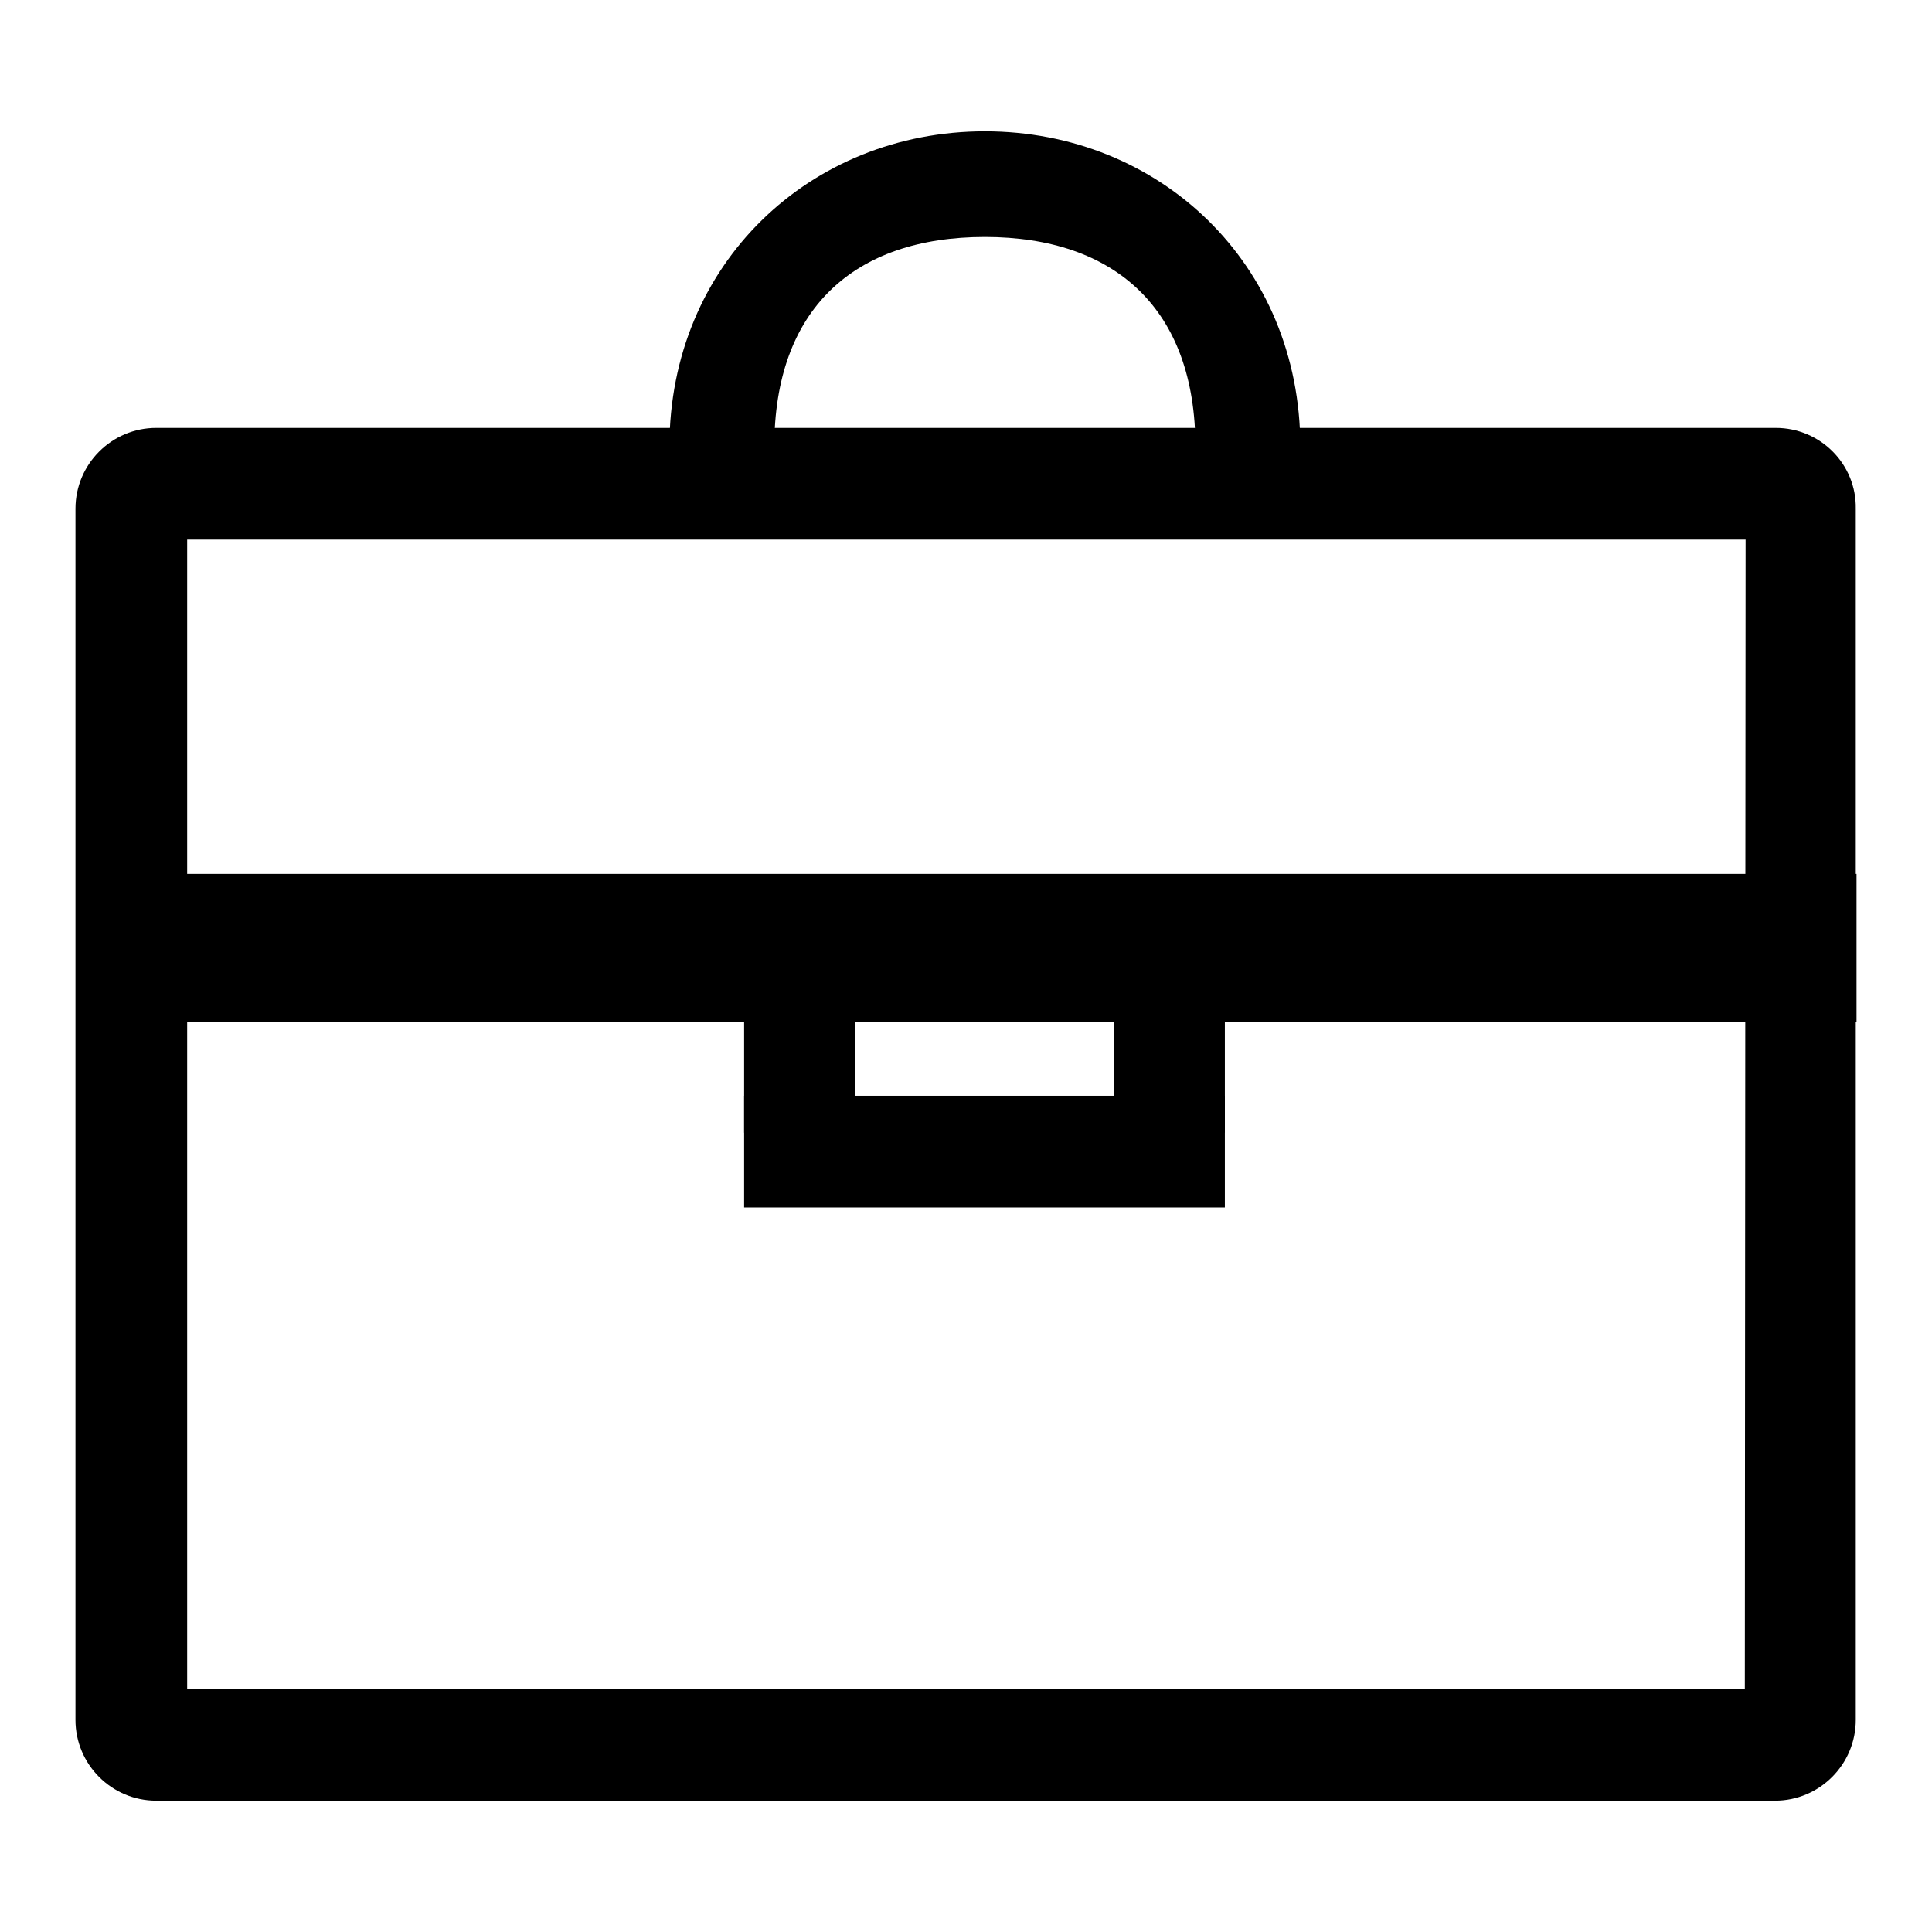
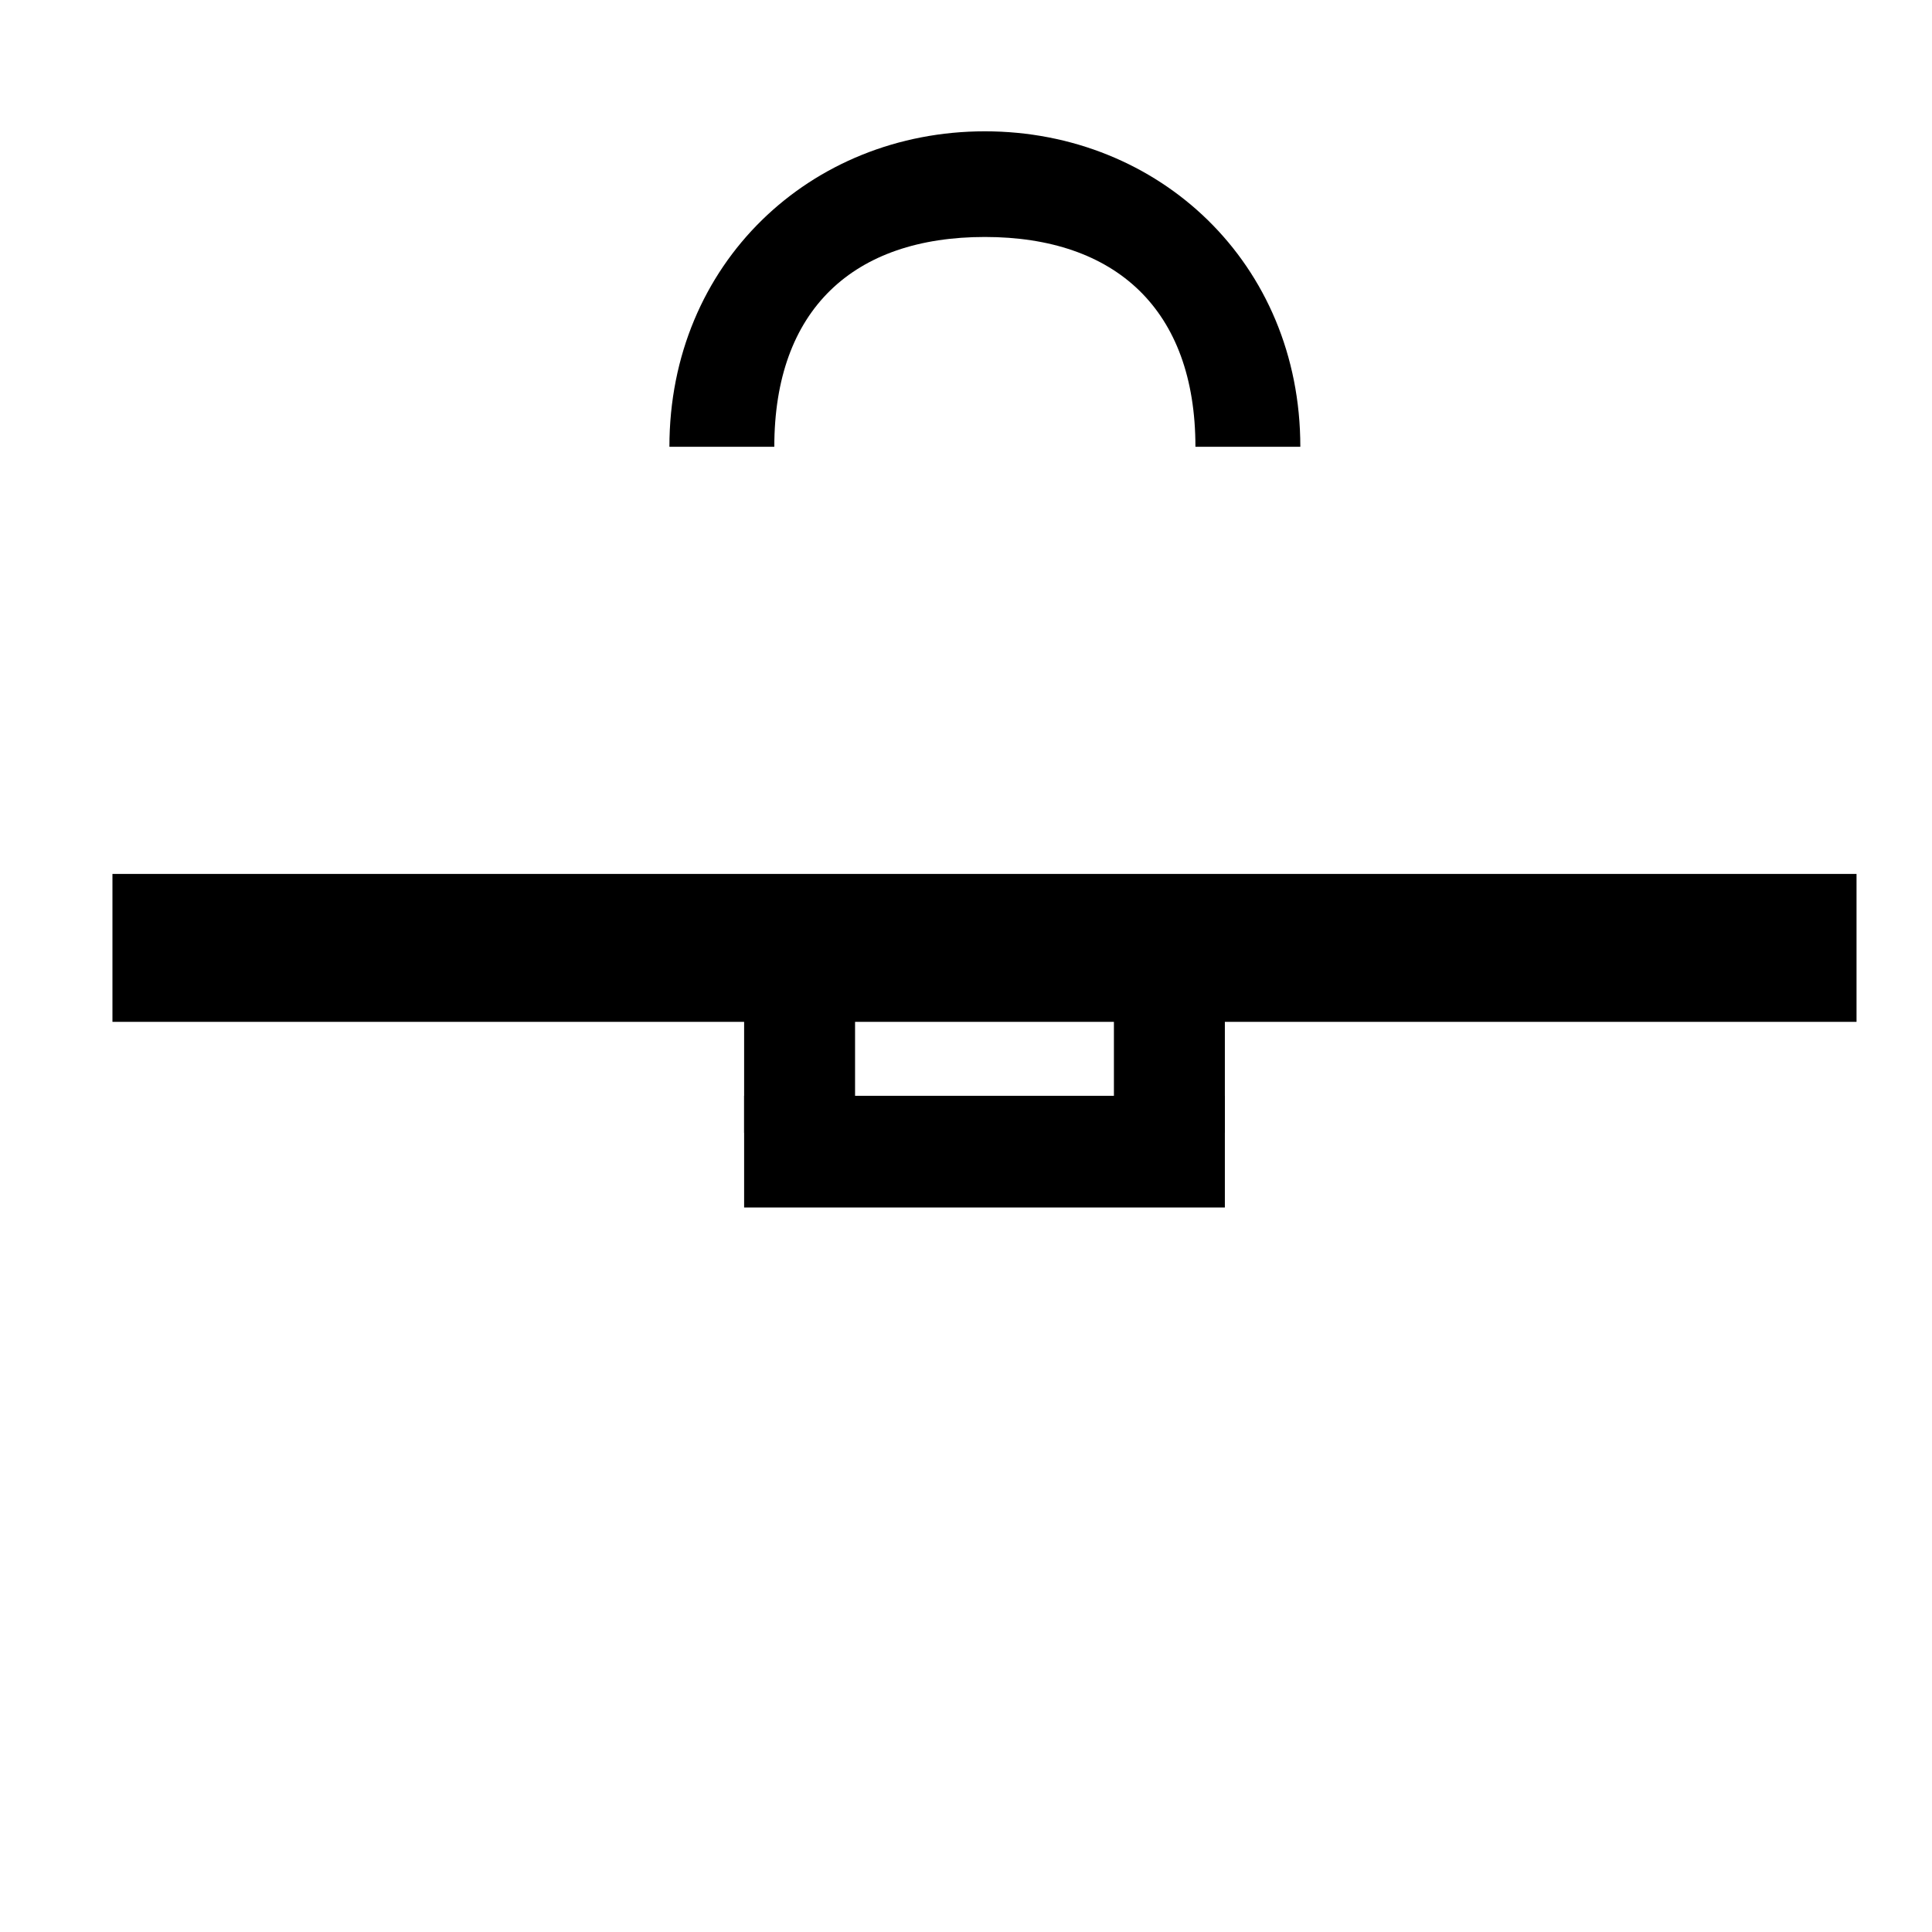
<svg xmlns="http://www.w3.org/2000/svg" version="1.1" x="0px" y="0px" viewBox="0 0 256 256" enable-background="new 0 0 256 256" xml:space="preserve">
  <g>
    <g>
      <path fill="#000000" d="M98.6,130.4h14.7v19.7H98.6V130.4z" />
      <path fill="#000000" d="M98.6,145.2h63.7V160H98.6V145.2z" />
      <path fill="#000000" d="M147.6,130.4h14.7v19.7h-14.7V130.4z" />
      <path fill="#000000" d="M14.9,115.8H246v19.6H14.9V115.8z" />
      <path fill="#000000" d="M172.3,59.2c0-24.3-18.7-41.8-41.8-41.8c-23.1,0-41.8,17.5-41.8,41.8h13.9c0-18.2,10.5-27.8,27.9-27.8c17.3,0,27.9,9.6,27.9,27.8H172.3z" />
-       <path fill="#000000" d="M235.3,56.7H20.7c-5.9,0-10.7,4.8-10.7,10.7v160.5c0,5.9,4.8,10.7,10.7,10.7h214.5c5.9,0,10.7-4.8,10.7-10.7V67.4C246,61.5,241.2,56.7,235.3,56.7z M231.2,223.8H24.8V71.5h206.5L231.2,223.8L231.2,223.8z" />
    </g>
  </g>
</svg>